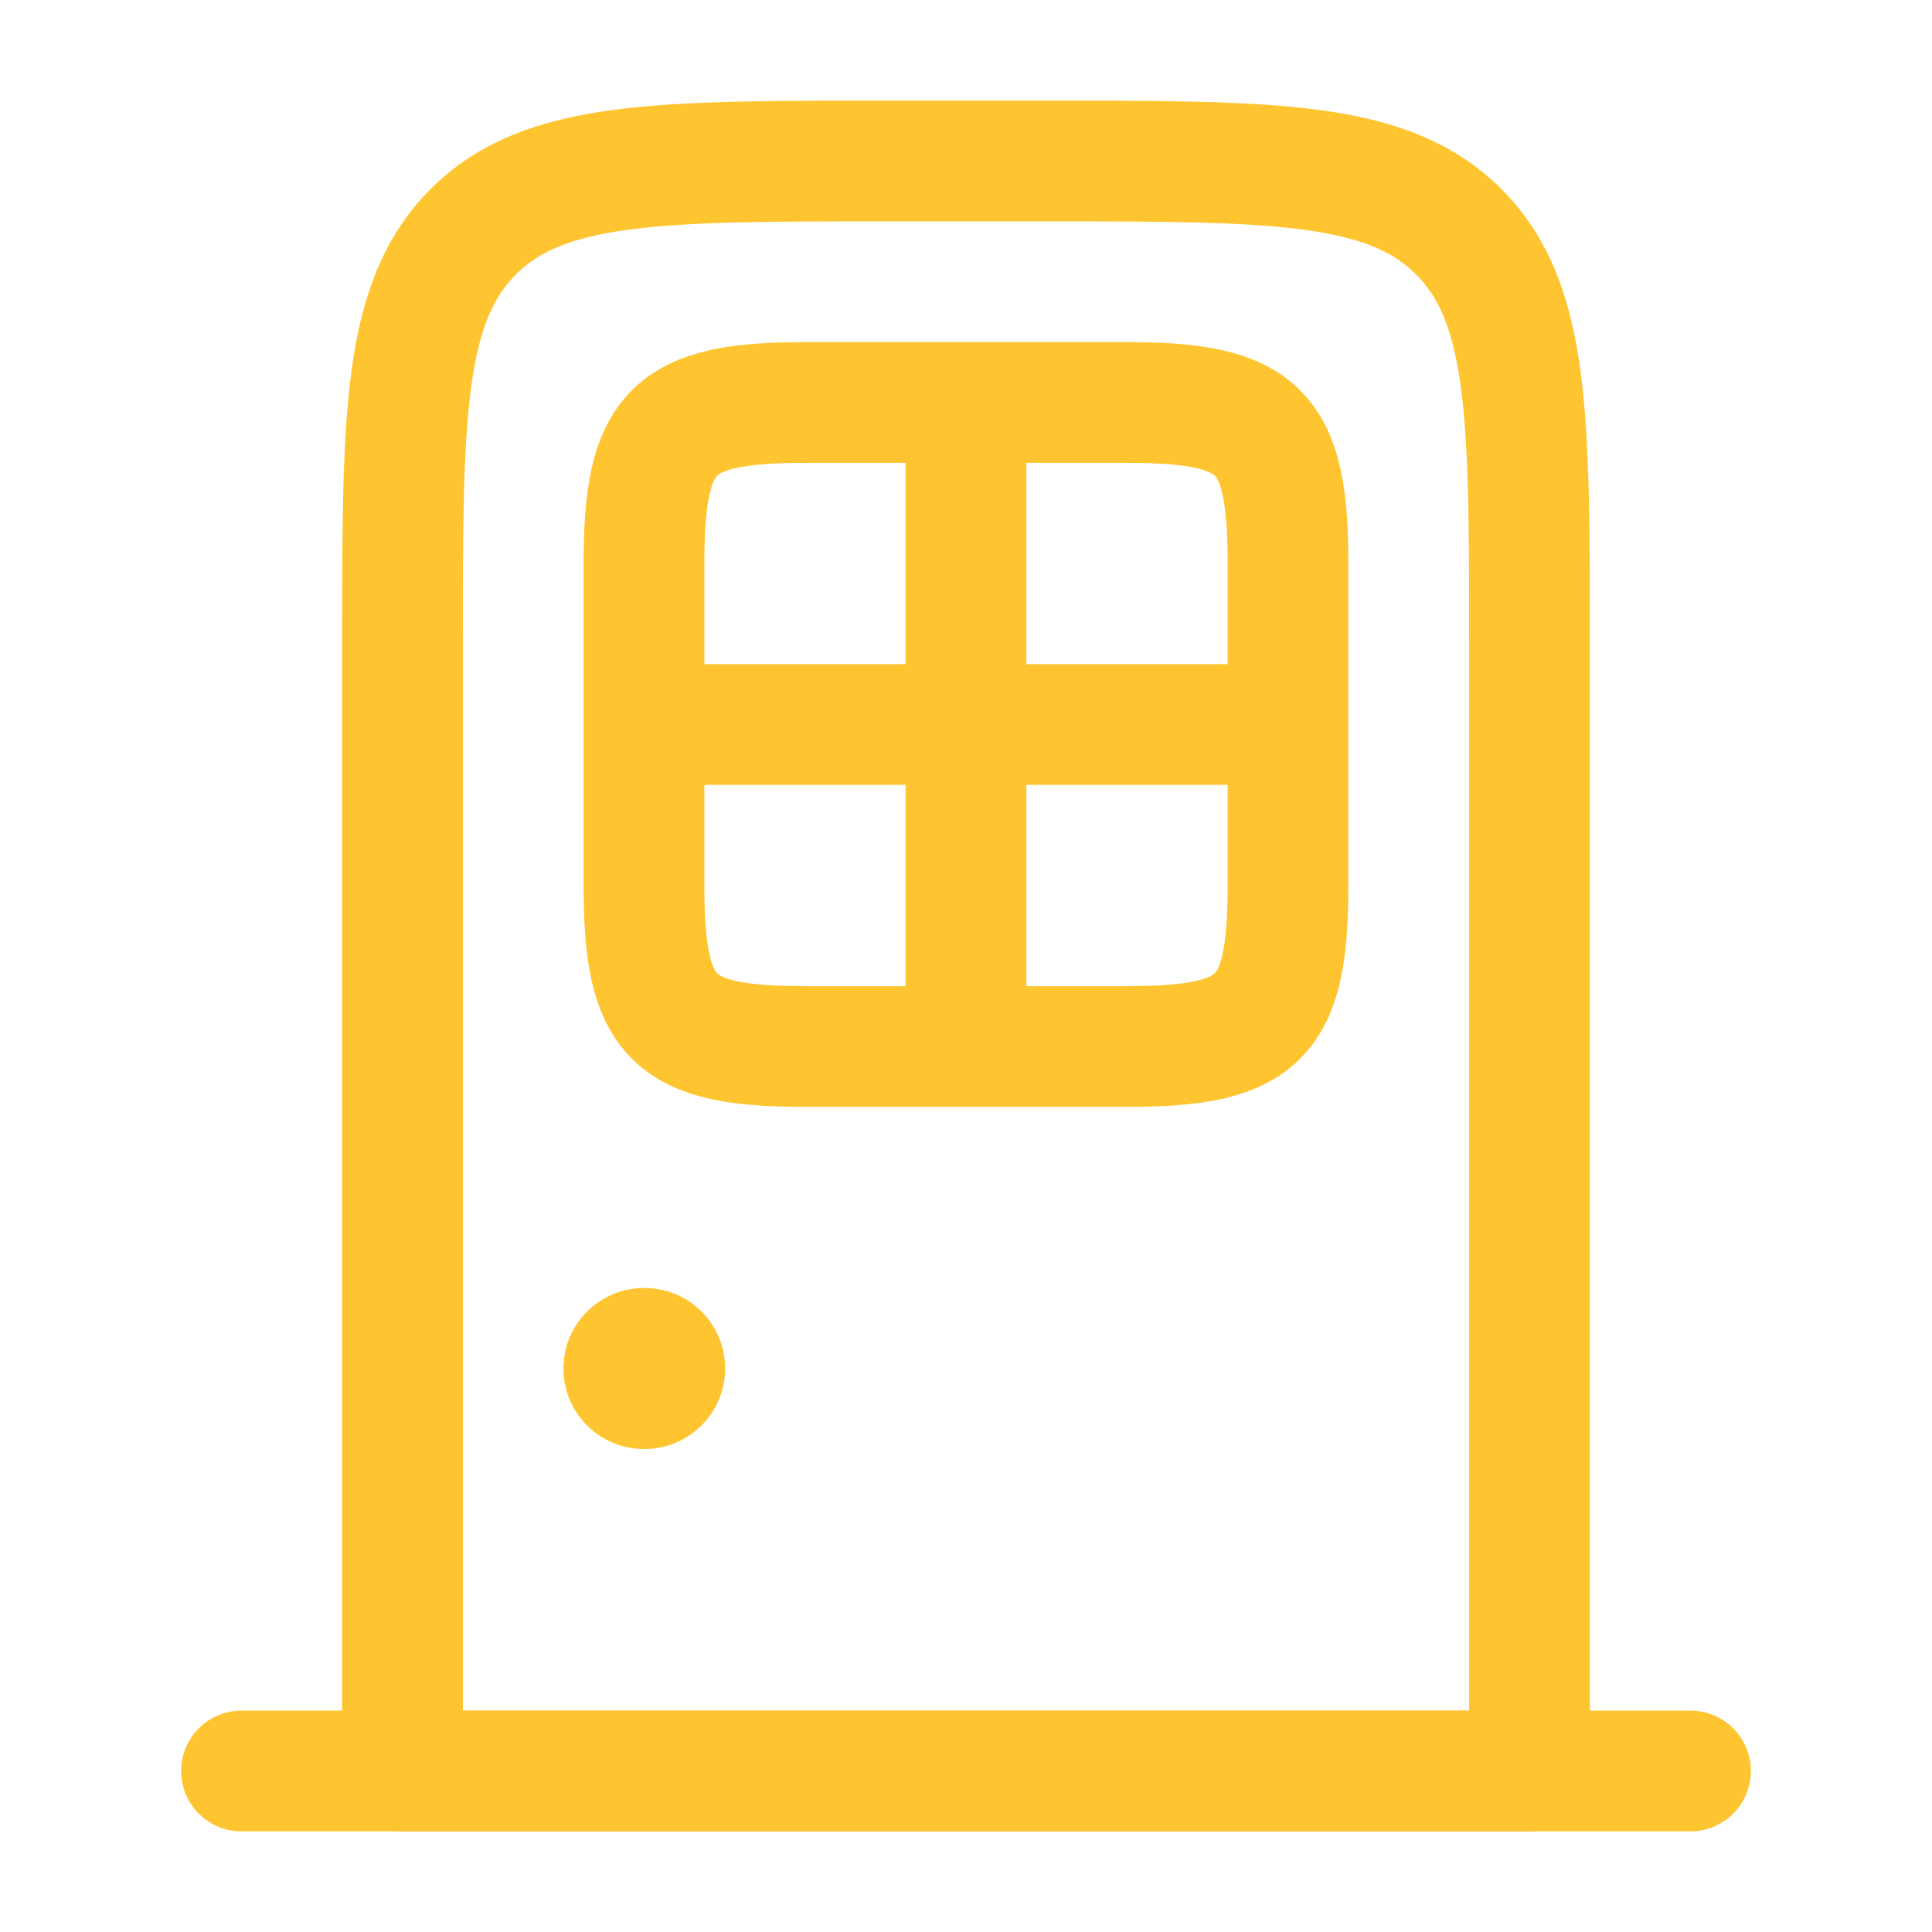
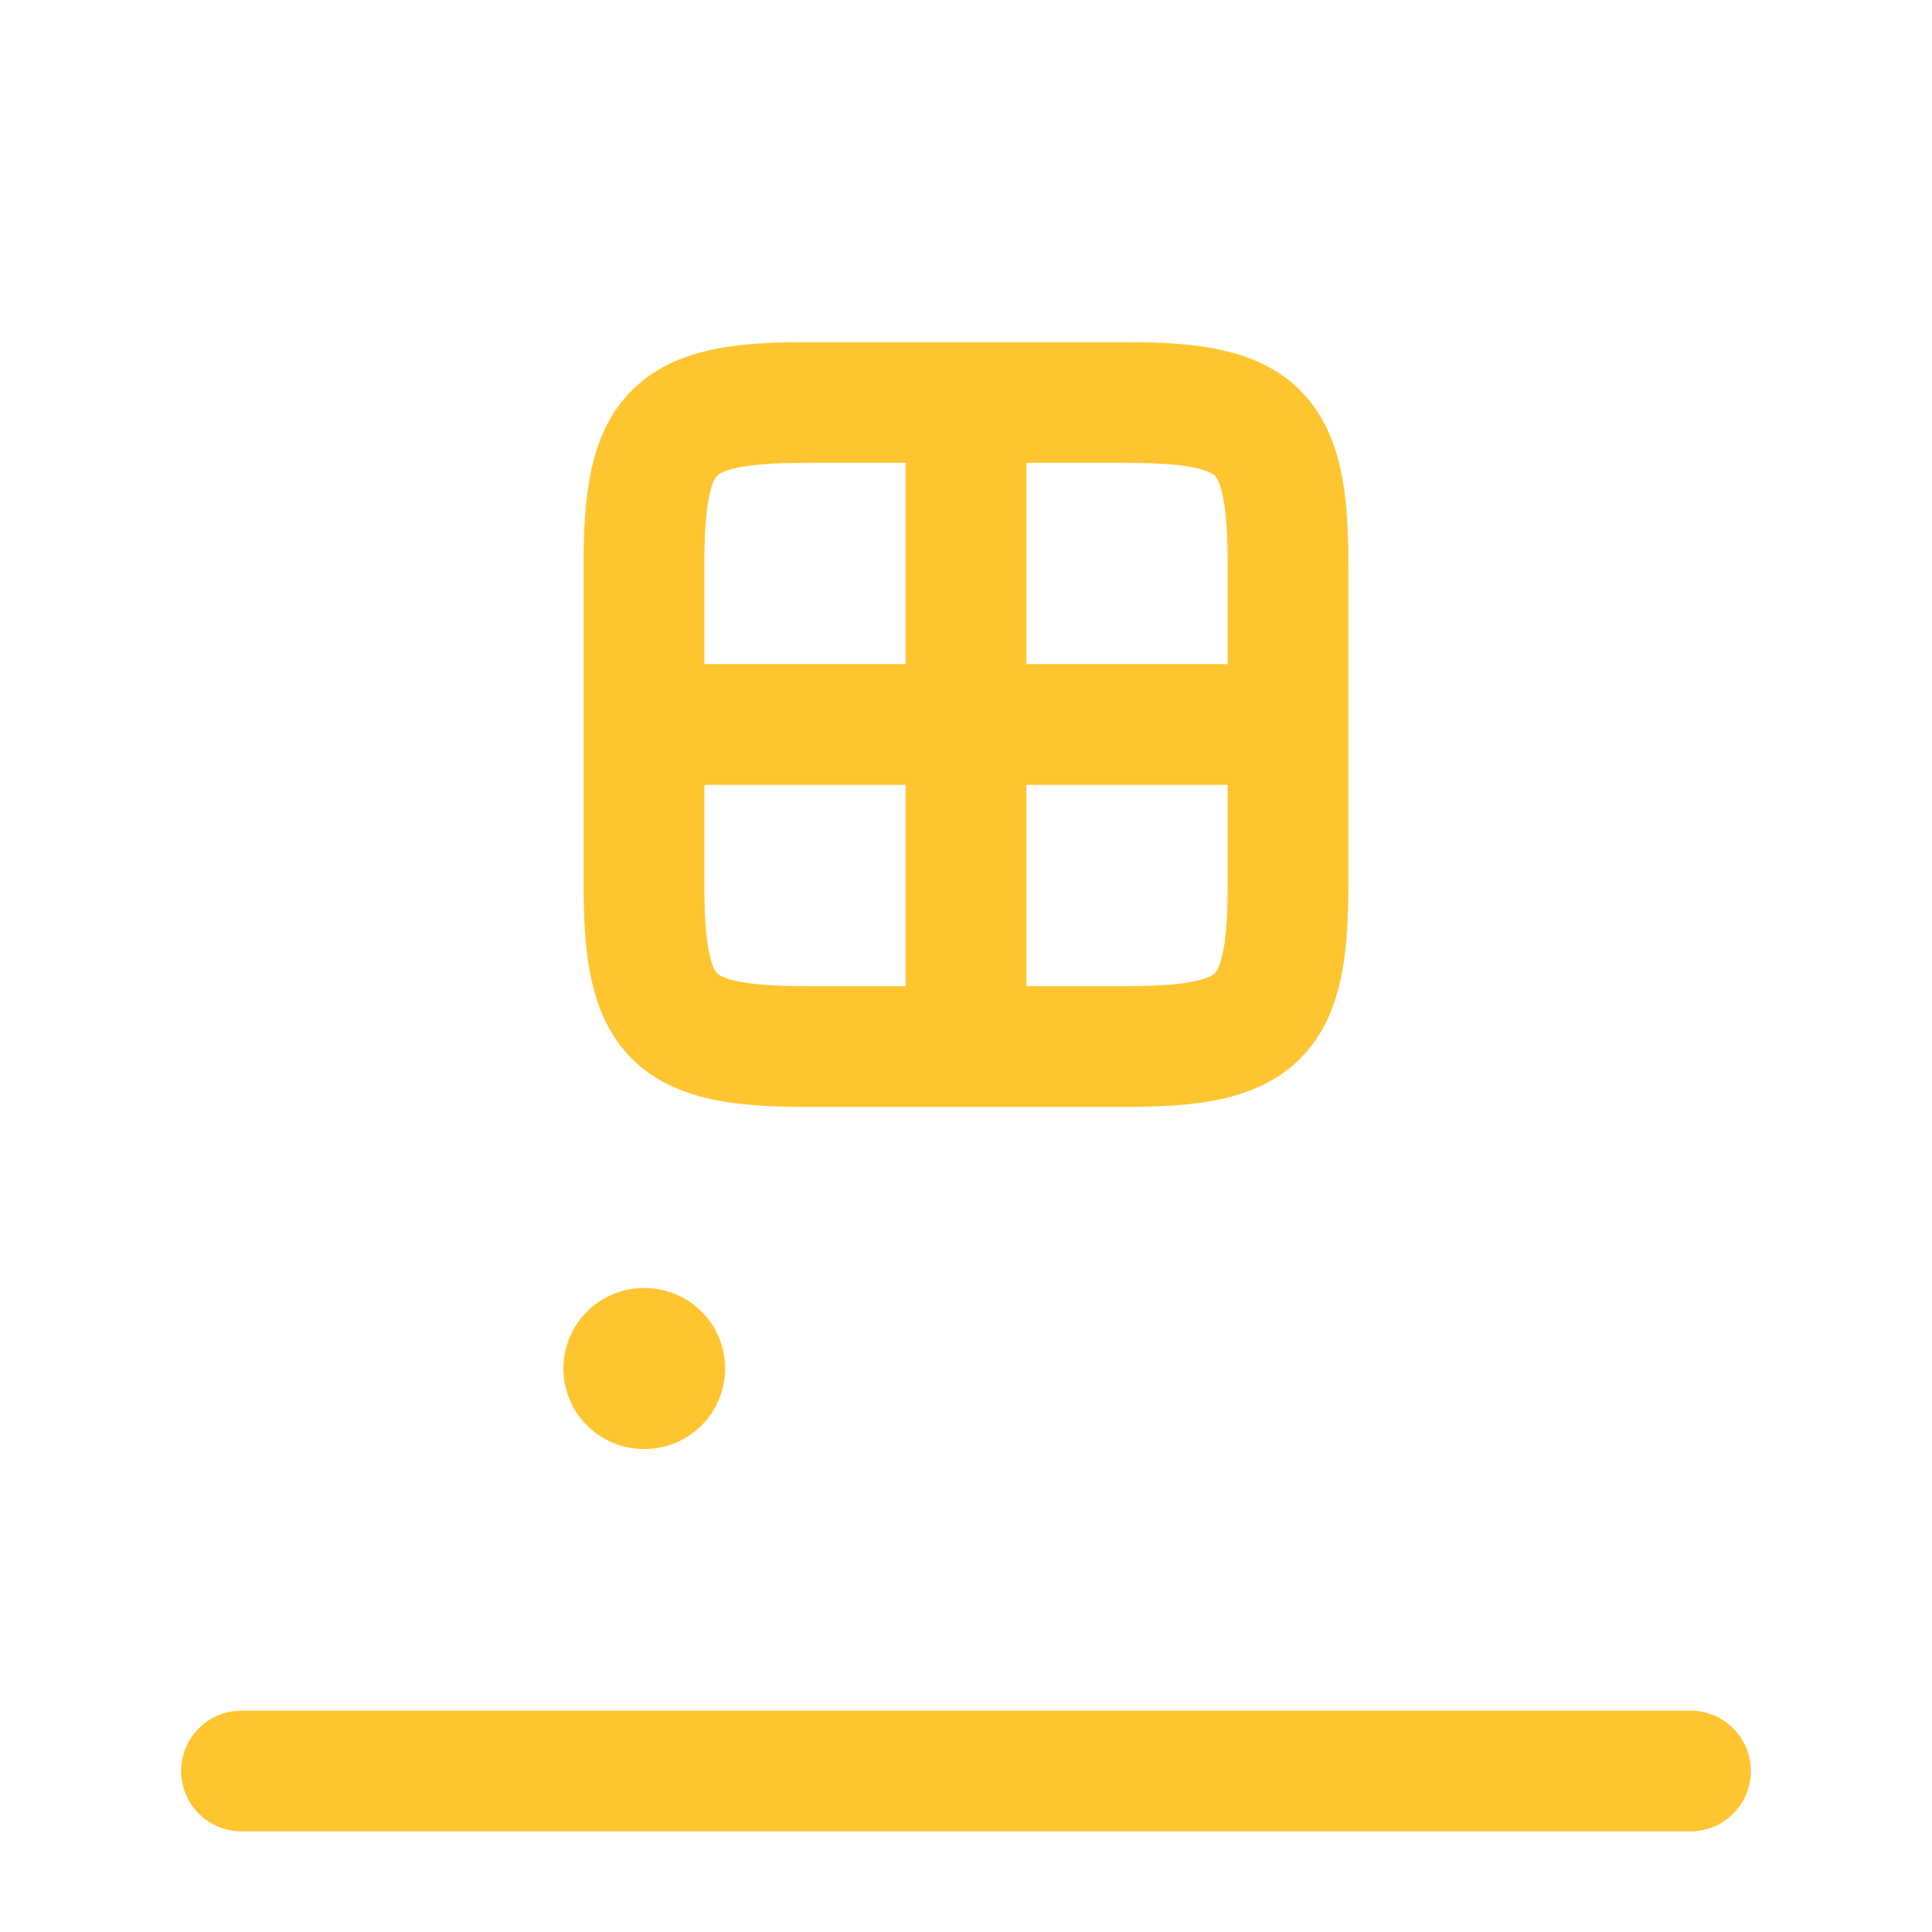
<svg xmlns="http://www.w3.org/2000/svg" width="24" height="24" viewBox="0 0 24 24">
  <g fill="none" stroke="#ffc531" stroke-linecap="round" stroke-linejoin="round" stroke-width="1">
-     <path stroke-width="1.5" d="M5 22V8c0-2.828 0-4.243.879-5.121C6.757 2 8.172 2 11 2h2c2.828 0 4.243 0 5.121.879C19 3.757 19 5.172 19 8v14z" />
    <path stroke-width="1.5" d="M8 11V7c0-1.655.345-2 2-2h4c1.655 0 2 .345 2 2v4c0 1.655-.345 2-2 2h-4c-1.655 0-2-.345-2-2M3 22h18M12 5v8m4-4H8" />
    <path stroke-width="2" d="M8.008 17h-.009" />
  </g>
</svg>